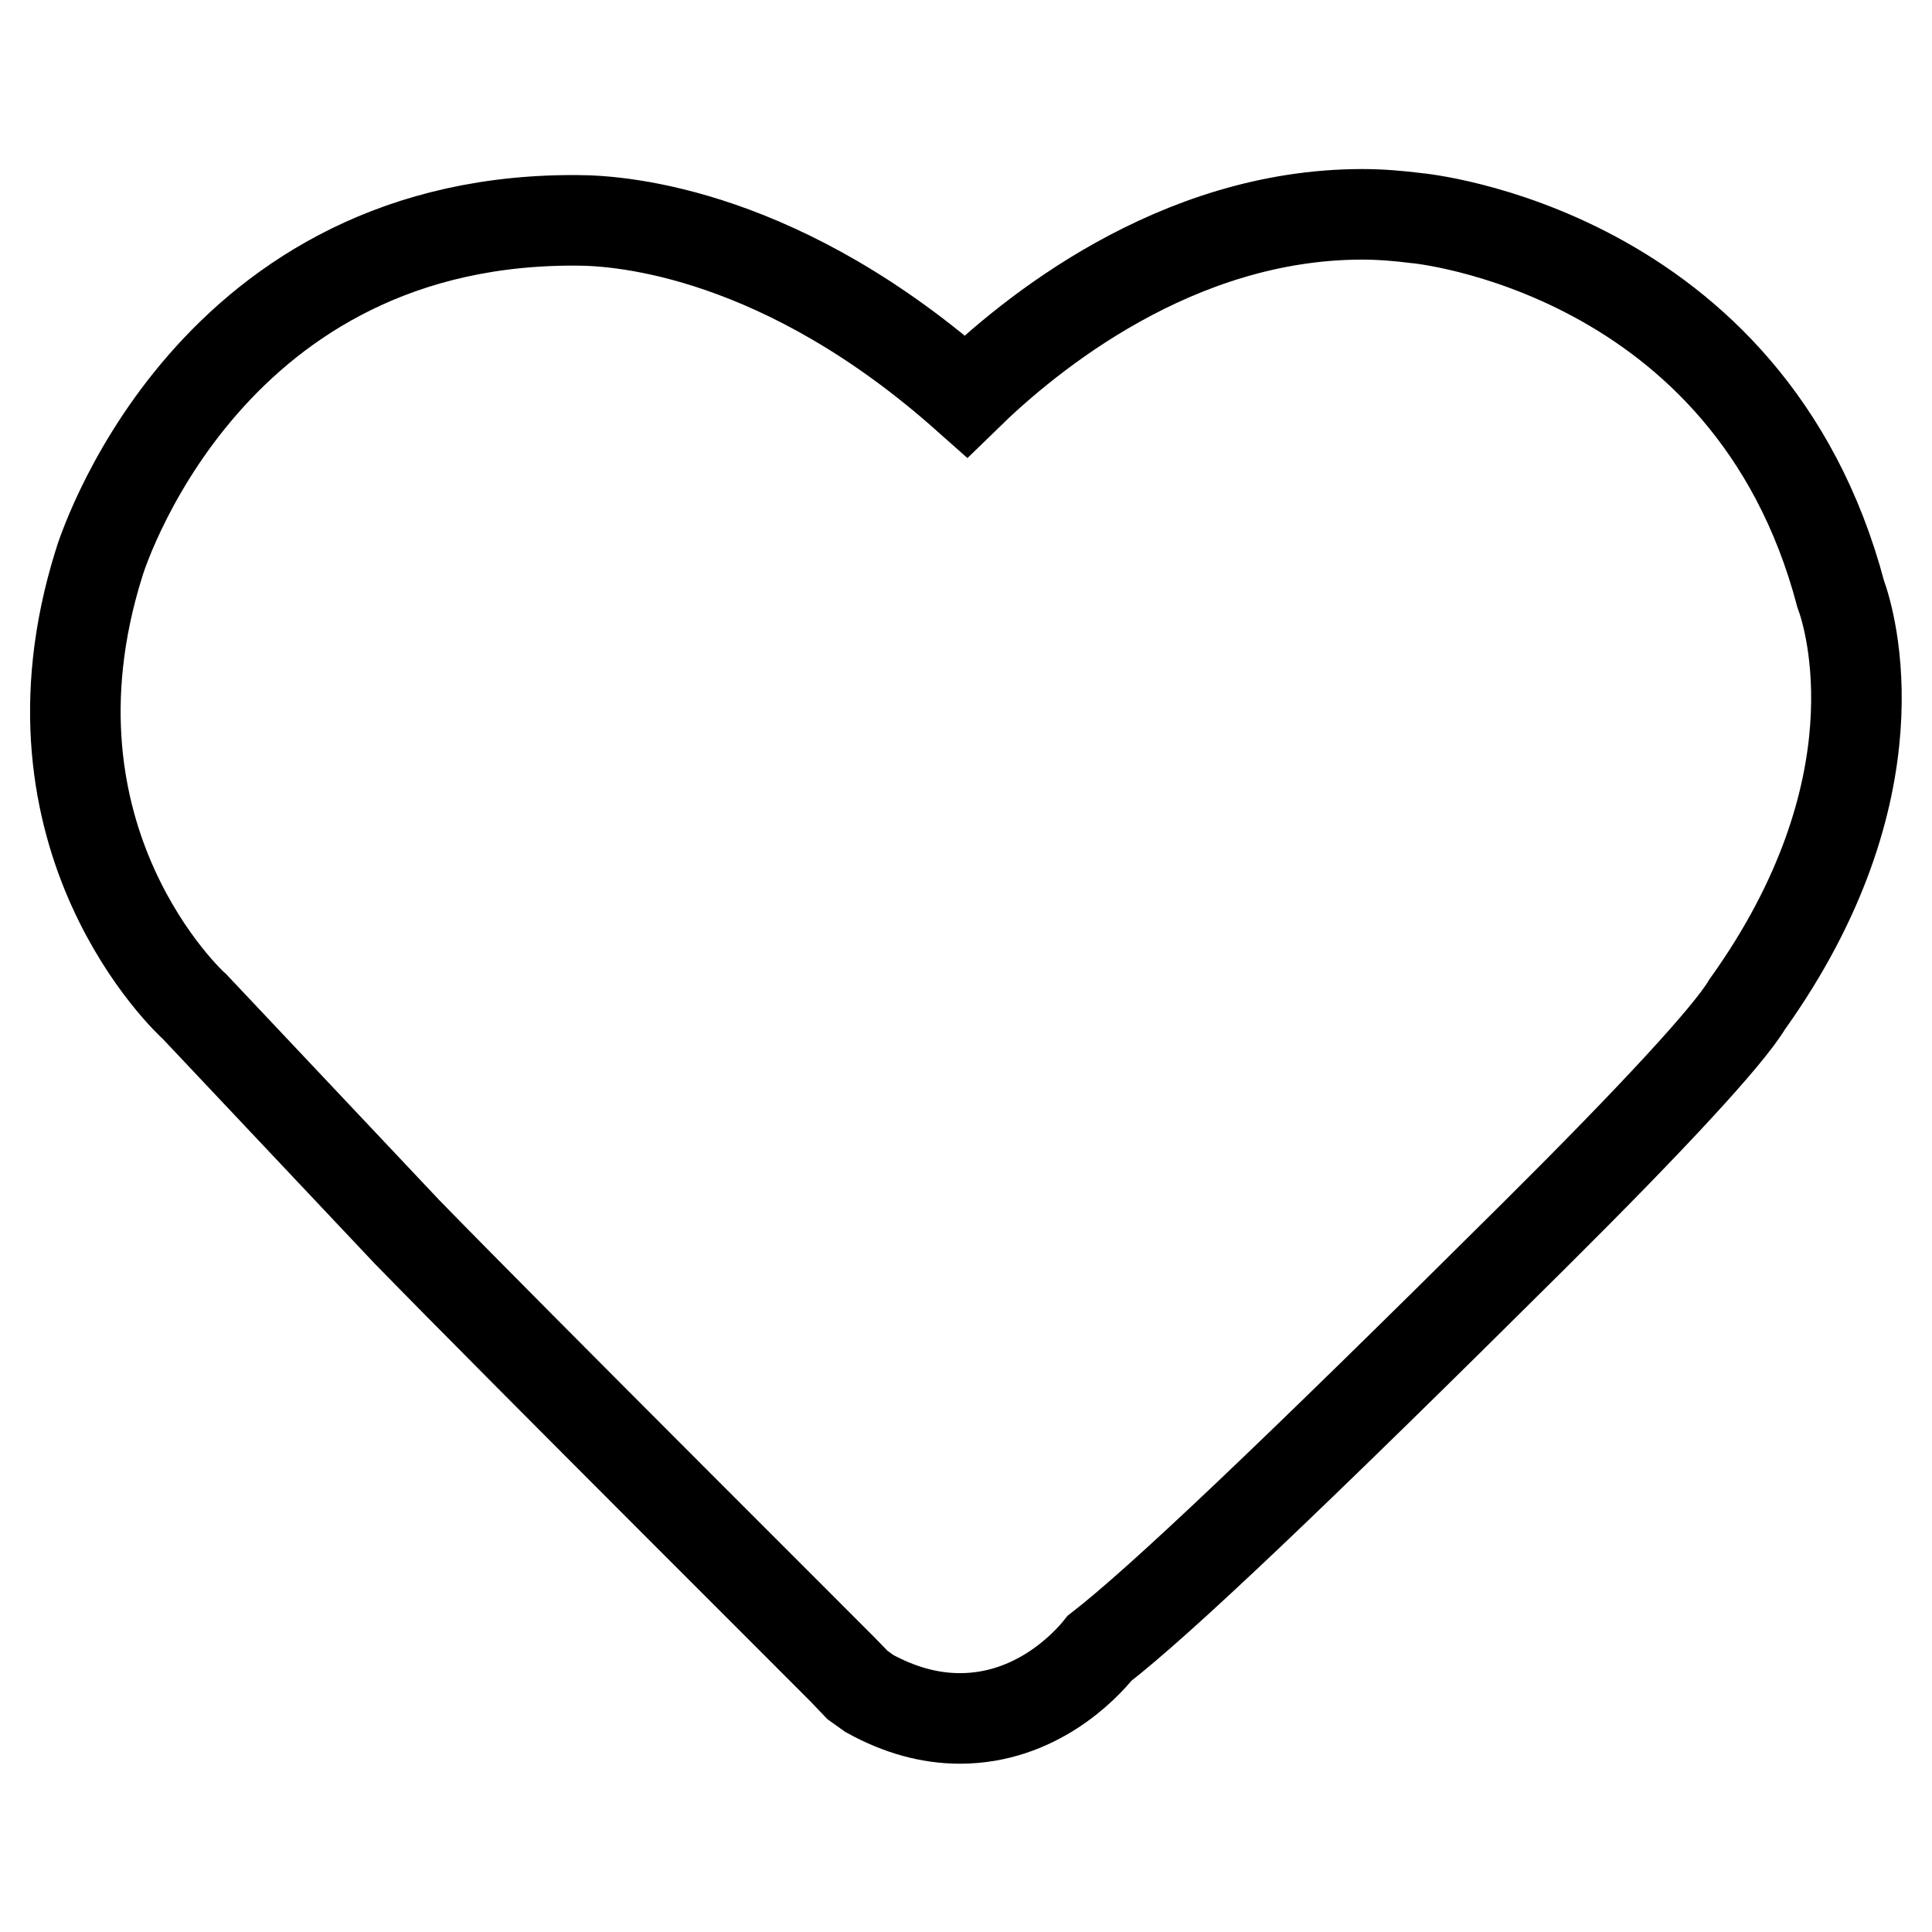
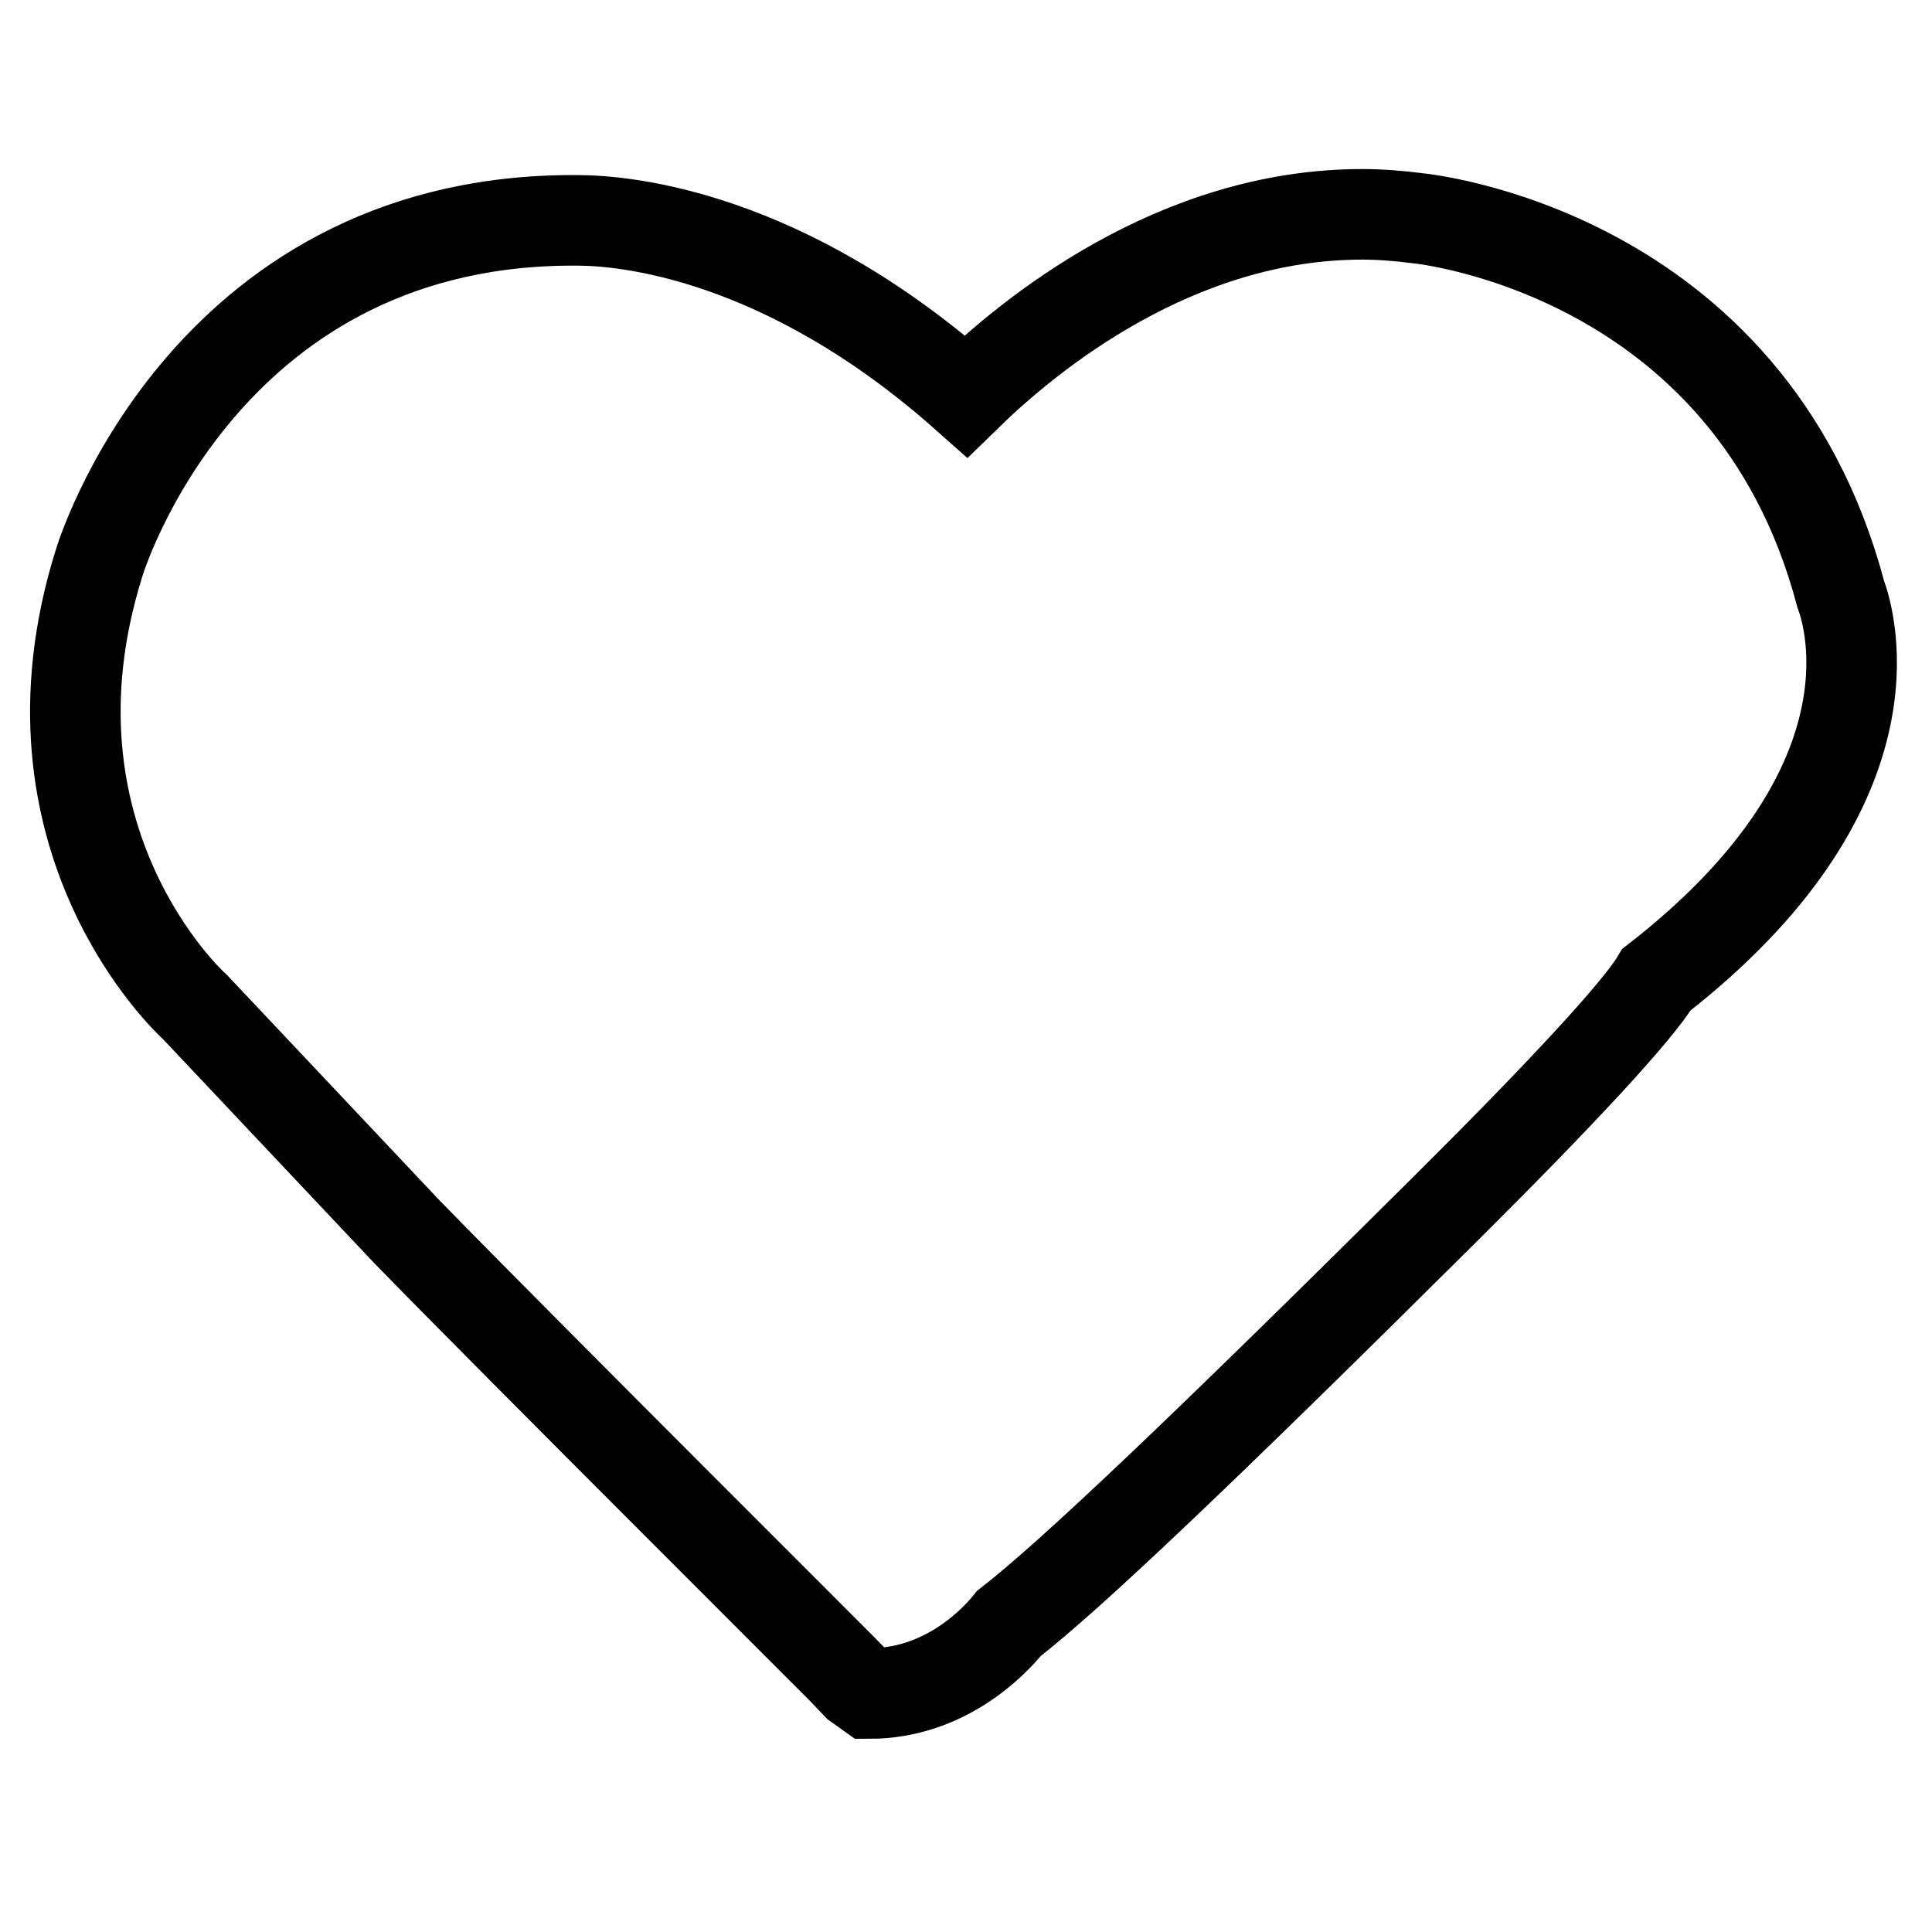
<svg xmlns="http://www.w3.org/2000/svg" version="1.1" x="0px" y="0px" viewBox="0 0 256 256" enable-background="new 0 0 256 256" xml:space="preserve">
  <g>
    <g>
-       <path stroke-width="12" fill-opacity="0" stroke="#000000" d="M243.9,78.7c-12.1-45.7-56.1-49.8-56.2-49.8c-2.4-0.3-4.8-0.5-7.2-0.5c-24.7,0-44.1,15.9-52.5,24.1c-24.2-21.5-45.3-23.3-51.5-23.3c-0.8,0-1.3,0-1.4,0c-48.4,0.5-61.9,45.1-62,45.5c-11.4,36.5,12.1,58.2,12.7,58.7l28.1,29.8c14.9,15.3,59.5,59.7,59.9,60.2l1.4,1c4,2.2,8,3.3,12,3.3c10,0,16.5-6.8,18.5-9.3c8-6.2,25.4-22.7,57.6-54.7c15.5-15.4,25.7-26.4,28.2-30.6C251.9,104.6,245.2,82.2,243.9,78.7z" />
+       <path stroke-width="12" fill-opacity="0" stroke="#000000" d="M243.9,78.7c-12.1-45.7-56.1-49.8-56.2-49.8c-2.4-0.3-4.8-0.5-7.2-0.5c-24.7,0-44.1,15.9-52.5,24.1c-24.2-21.5-45.3-23.3-51.5-23.3c-0.8,0-1.3,0-1.4,0c-48.4,0.5-61.9,45.1-62,45.5c-11.4,36.5,12.1,58.2,12.7,58.7l28.1,29.8c14.9,15.3,59.5,59.7,59.9,60.2l1.4,1c10,0,16.5-6.8,18.5-9.3c8-6.2,25.4-22.7,57.6-54.7c15.5-15.4,25.7-26.4,28.2-30.6C251.9,104.6,245.2,82.2,243.9,78.7z" />
    </g>
  </g>
</svg>